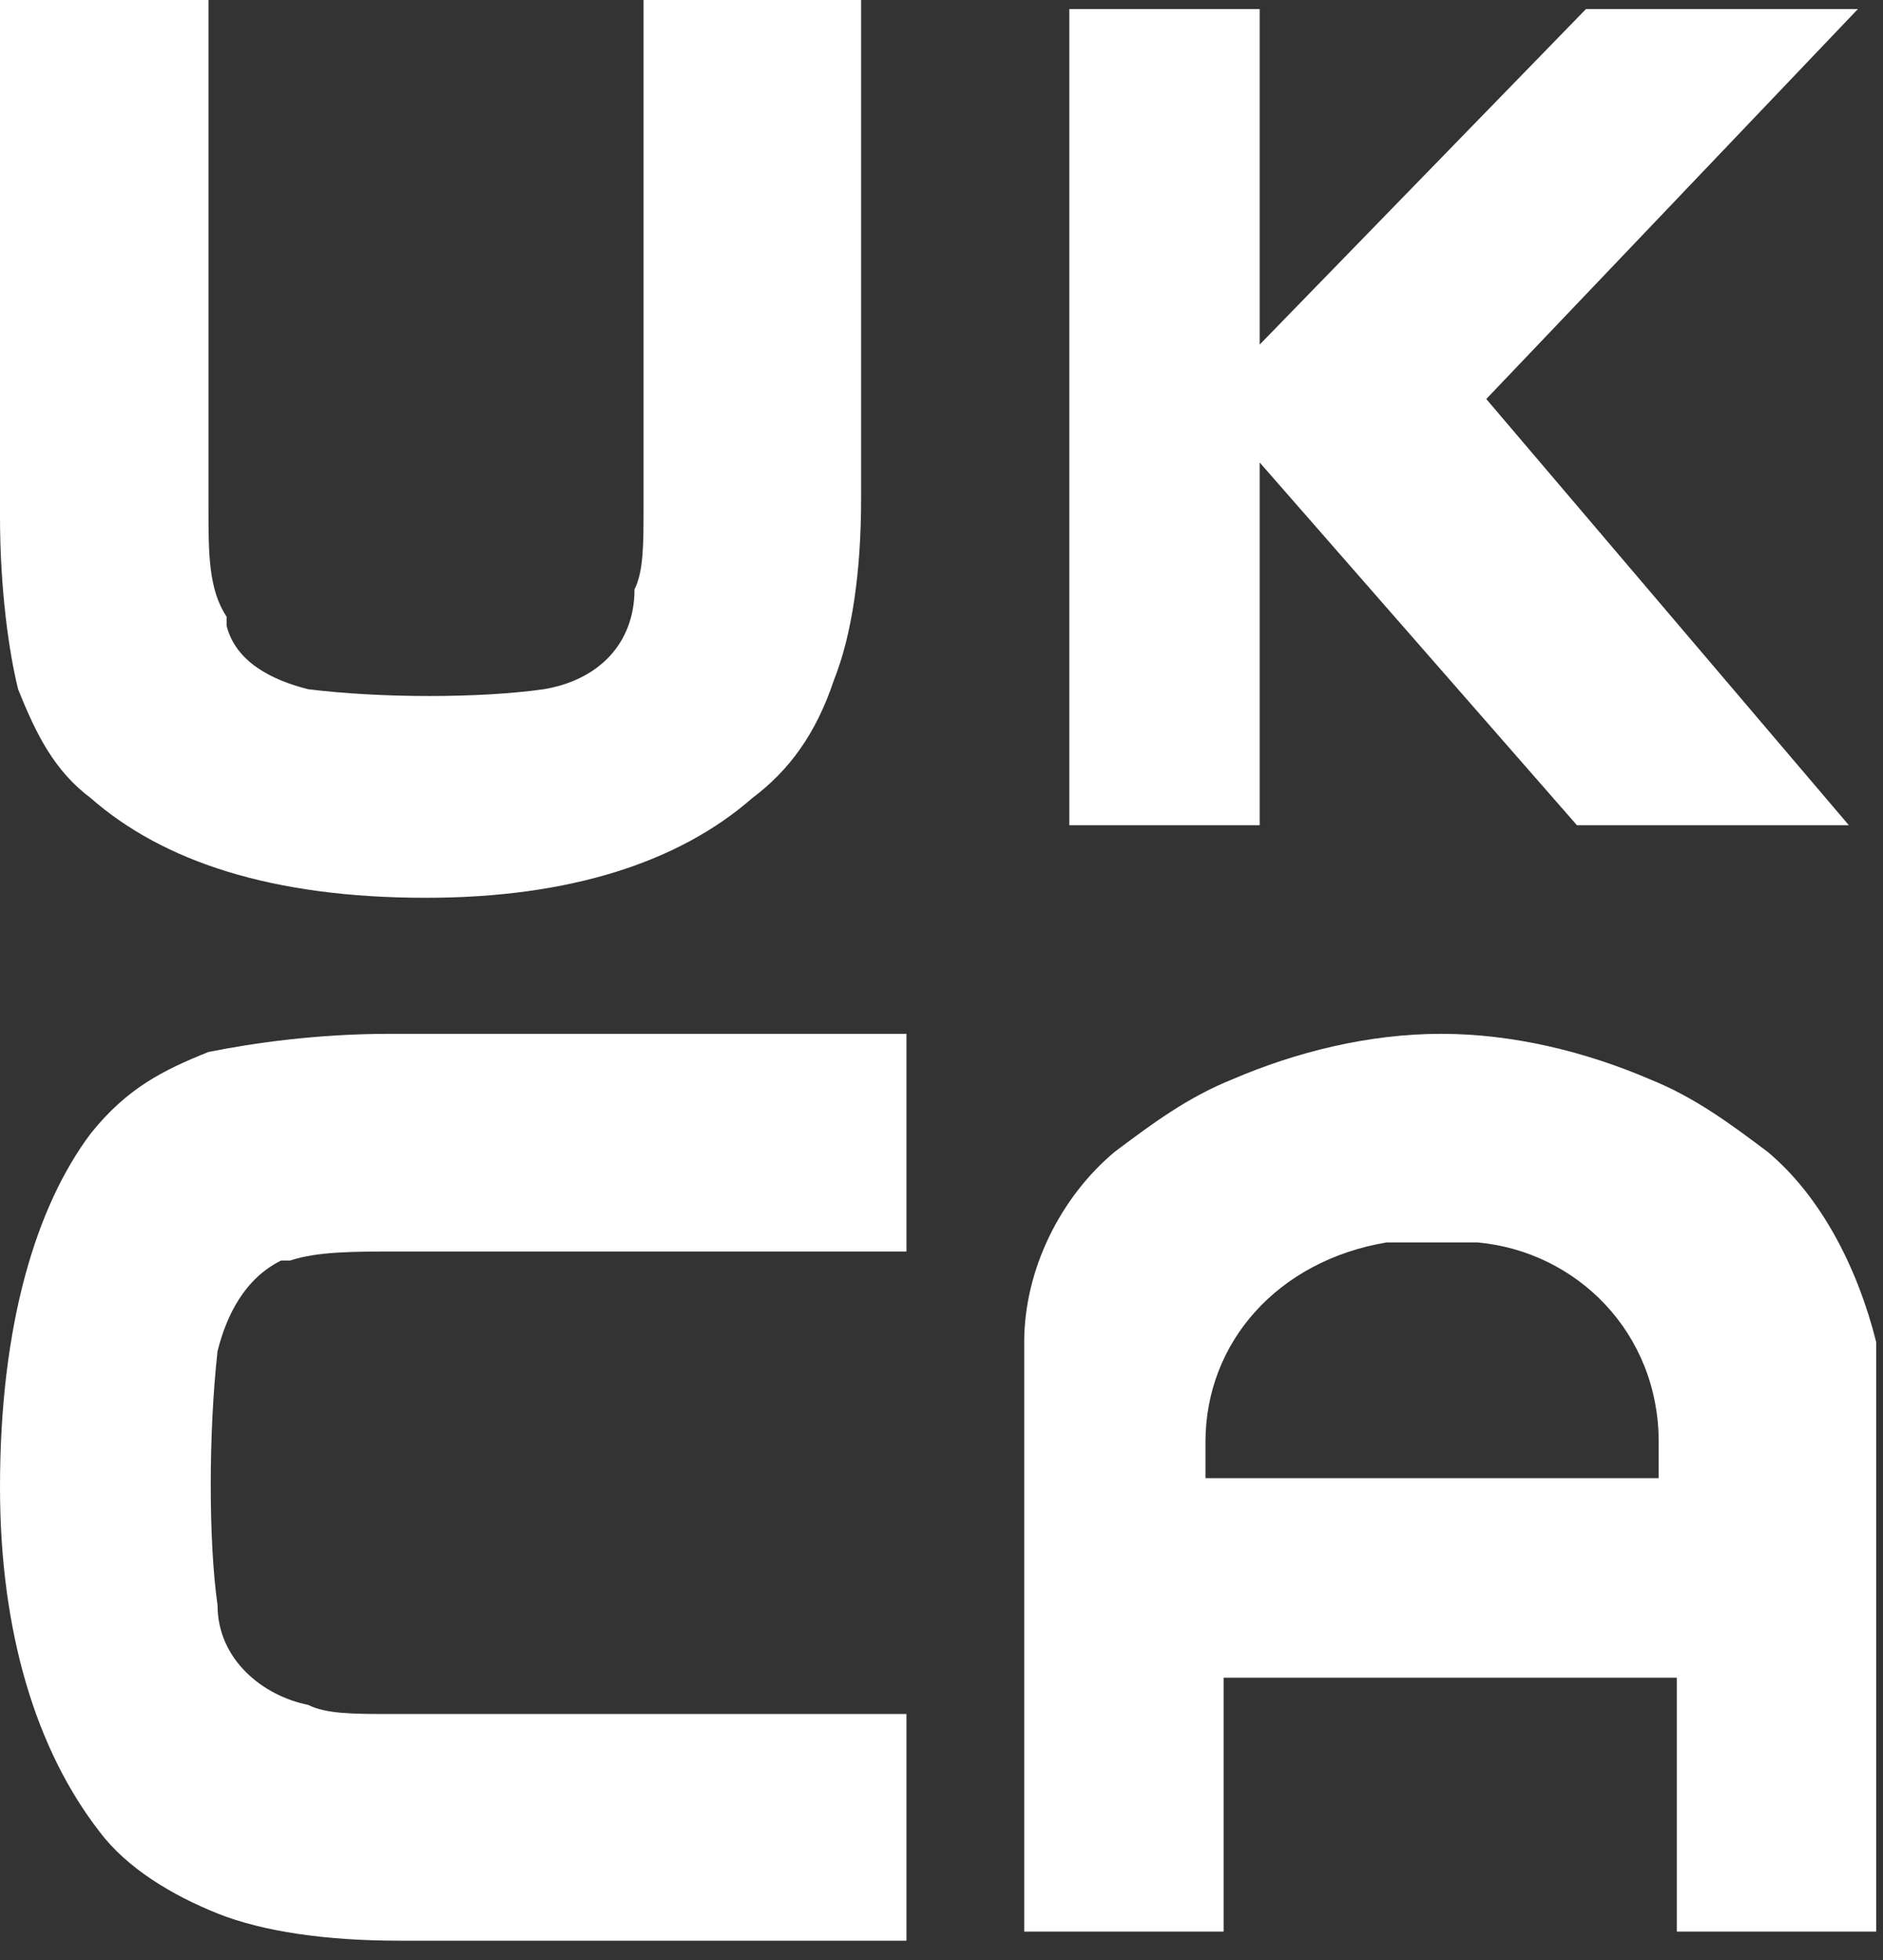
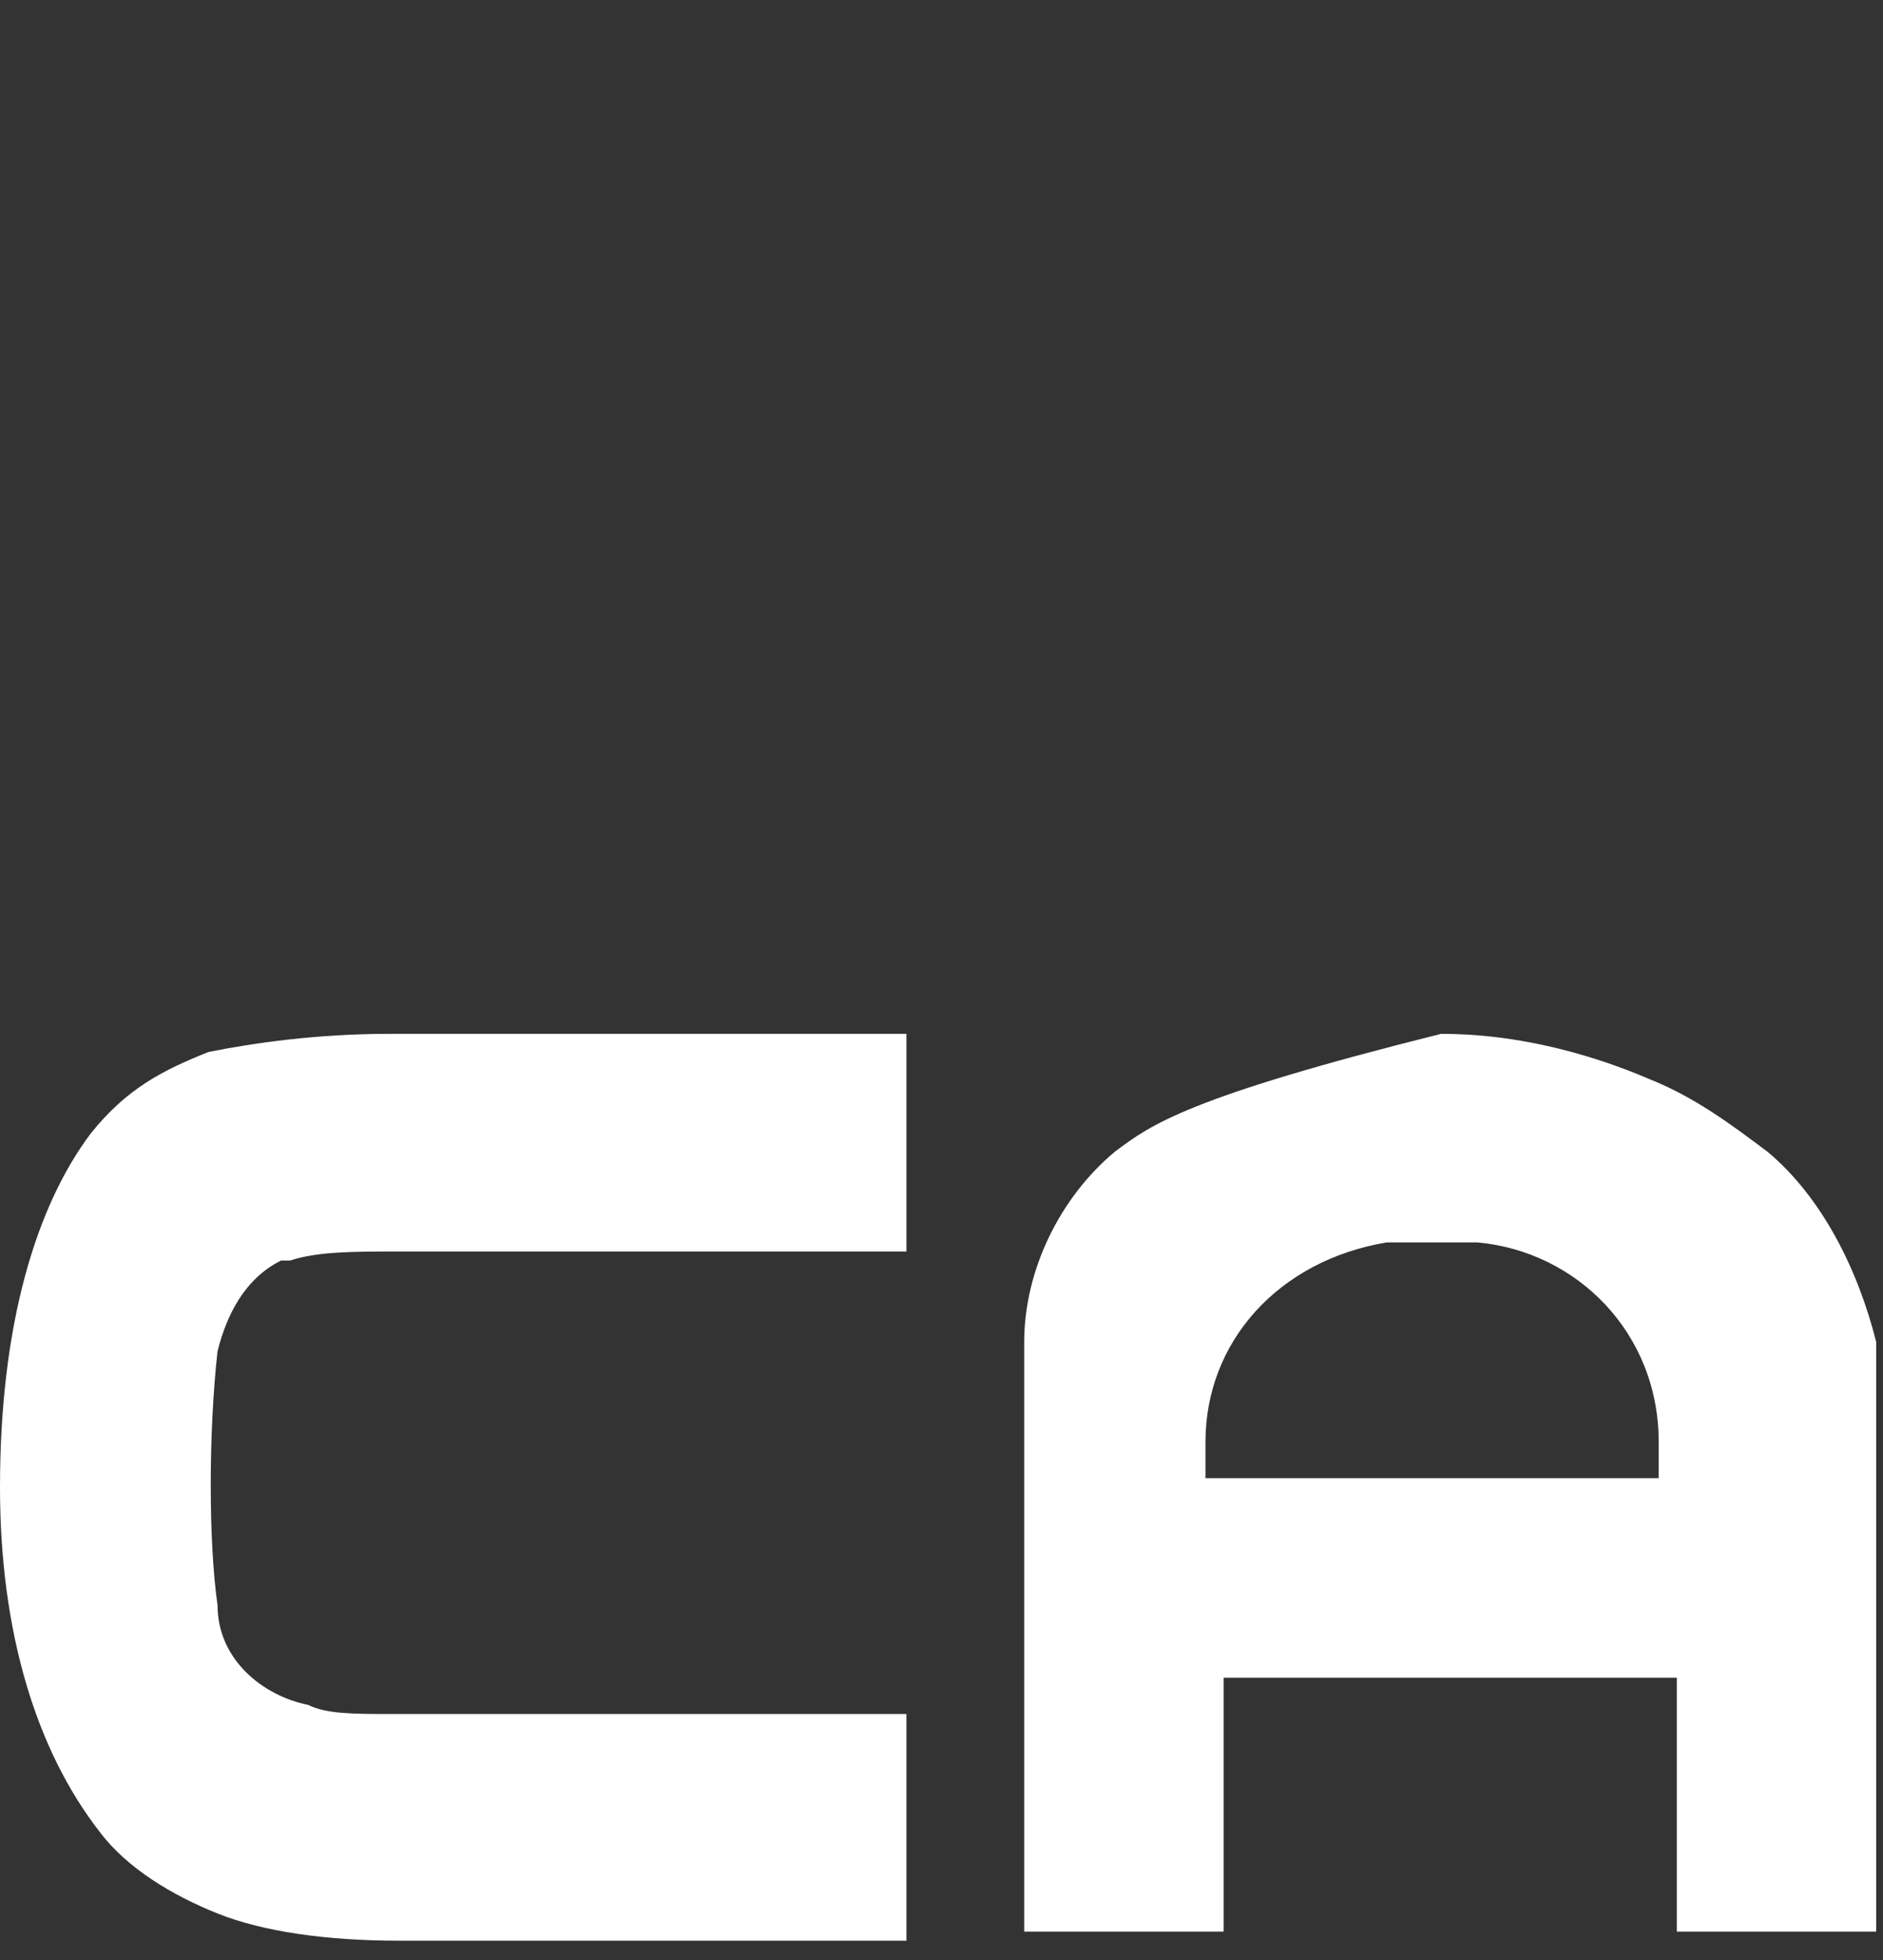
<svg xmlns="http://www.w3.org/2000/svg" fill="none" viewBox="0 0 74 77" height="77" width="74">
  <rect x="0" y="0" width="74" height="77" fill="#333333" stroke="none" />
-   <path fill="white" d="M73.014 0.355H62.328L49.504 13.536V0.355H42.023V32.415H49.504V18.166L61.972 32.415H72.658L58.409 15.673L73.014 0.355Z" />
-   <path fill="white" d="M25.291 0V19.948C25.291 21.373 25.291 22.442 24.935 23.154C24.935 25.291 23.51 26.716 21.373 27.073C18.88 27.429 14.961 27.429 12.111 27.073C10.687 26.716 9.262 26.004 8.905 24.579V24.223C8.193 23.154 8.193 21.729 8.193 19.948V0H0V20.304C0 23.154 0.356 25.648 0.712 27.073C1.425 28.854 2.137 30.278 3.562 31.347C6.412 33.841 10.687 35.266 16.742 35.266C22.442 35.266 26.716 33.841 29.566 31.347C30.991 30.278 32.059 28.854 32.772 26.716C33.484 24.935 33.841 22.442 33.841 19.592V0H25.291Z" />
  <path fill="white" d="M35.622 67.326H15.317C13.893 67.326 12.824 67.326 12.111 66.969C10.33 66.613 8.549 65.188 8.549 63.051C8.193 60.557 8.193 56.283 8.549 53.077C8.905 51.652 9.618 50.227 11.043 49.515H11.399C12.468 49.159 13.893 49.159 15.674 49.159H35.622V40.609H15.317C12.468 40.609 9.974 40.966 8.193 41.322C6.412 42.034 4.987 42.747 3.562 44.528C1.425 47.377 0 52.008 0 58.42C0 64.12 1.425 68.751 3.918 71.957C4.987 73.381 6.768 74.45 8.549 75.162C10.33 75.875 12.824 76.231 15.674 76.231H35.622V67.326Z" />
-   <path fill="white" d="M69.46 45.24C68.035 44.172 66.61 43.103 64.829 42.391C62.335 41.322 59.486 40.609 56.636 40.609C53.786 40.609 50.937 41.322 48.443 42.391C46.662 43.103 45.237 44.172 43.812 45.24C41.675 47.021 40.25 49.871 40.25 52.721V75.875H48.087V65.901H65.898V75.875H73.734V52.721C73.022 49.871 71.597 47.021 69.46 45.24ZM47.374 58.064V56.639C47.374 52.721 50.224 49.515 54.499 48.802C55.211 48.802 55.923 48.802 56.28 48.802C56.992 48.802 57.705 48.802 58.061 48.802C61.979 49.159 65.185 52.364 65.185 56.639V58.064H47.374Z" />
+   <path fill="white" d="M69.46 45.24C68.035 44.172 66.61 43.103 64.829 42.391C62.335 41.322 59.486 40.609 56.636 40.609C46.662 43.103 45.237 44.172 43.812 45.24C41.675 47.021 40.25 49.871 40.25 52.721V75.875H48.087V65.901H65.898V75.875H73.734V52.721C73.022 49.871 71.597 47.021 69.46 45.24ZM47.374 58.064V56.639C47.374 52.721 50.224 49.515 54.499 48.802C55.211 48.802 55.923 48.802 56.28 48.802C56.992 48.802 57.705 48.802 58.061 48.802C61.979 49.159 65.185 52.364 65.185 56.639V58.064H47.374Z" />
</svg>